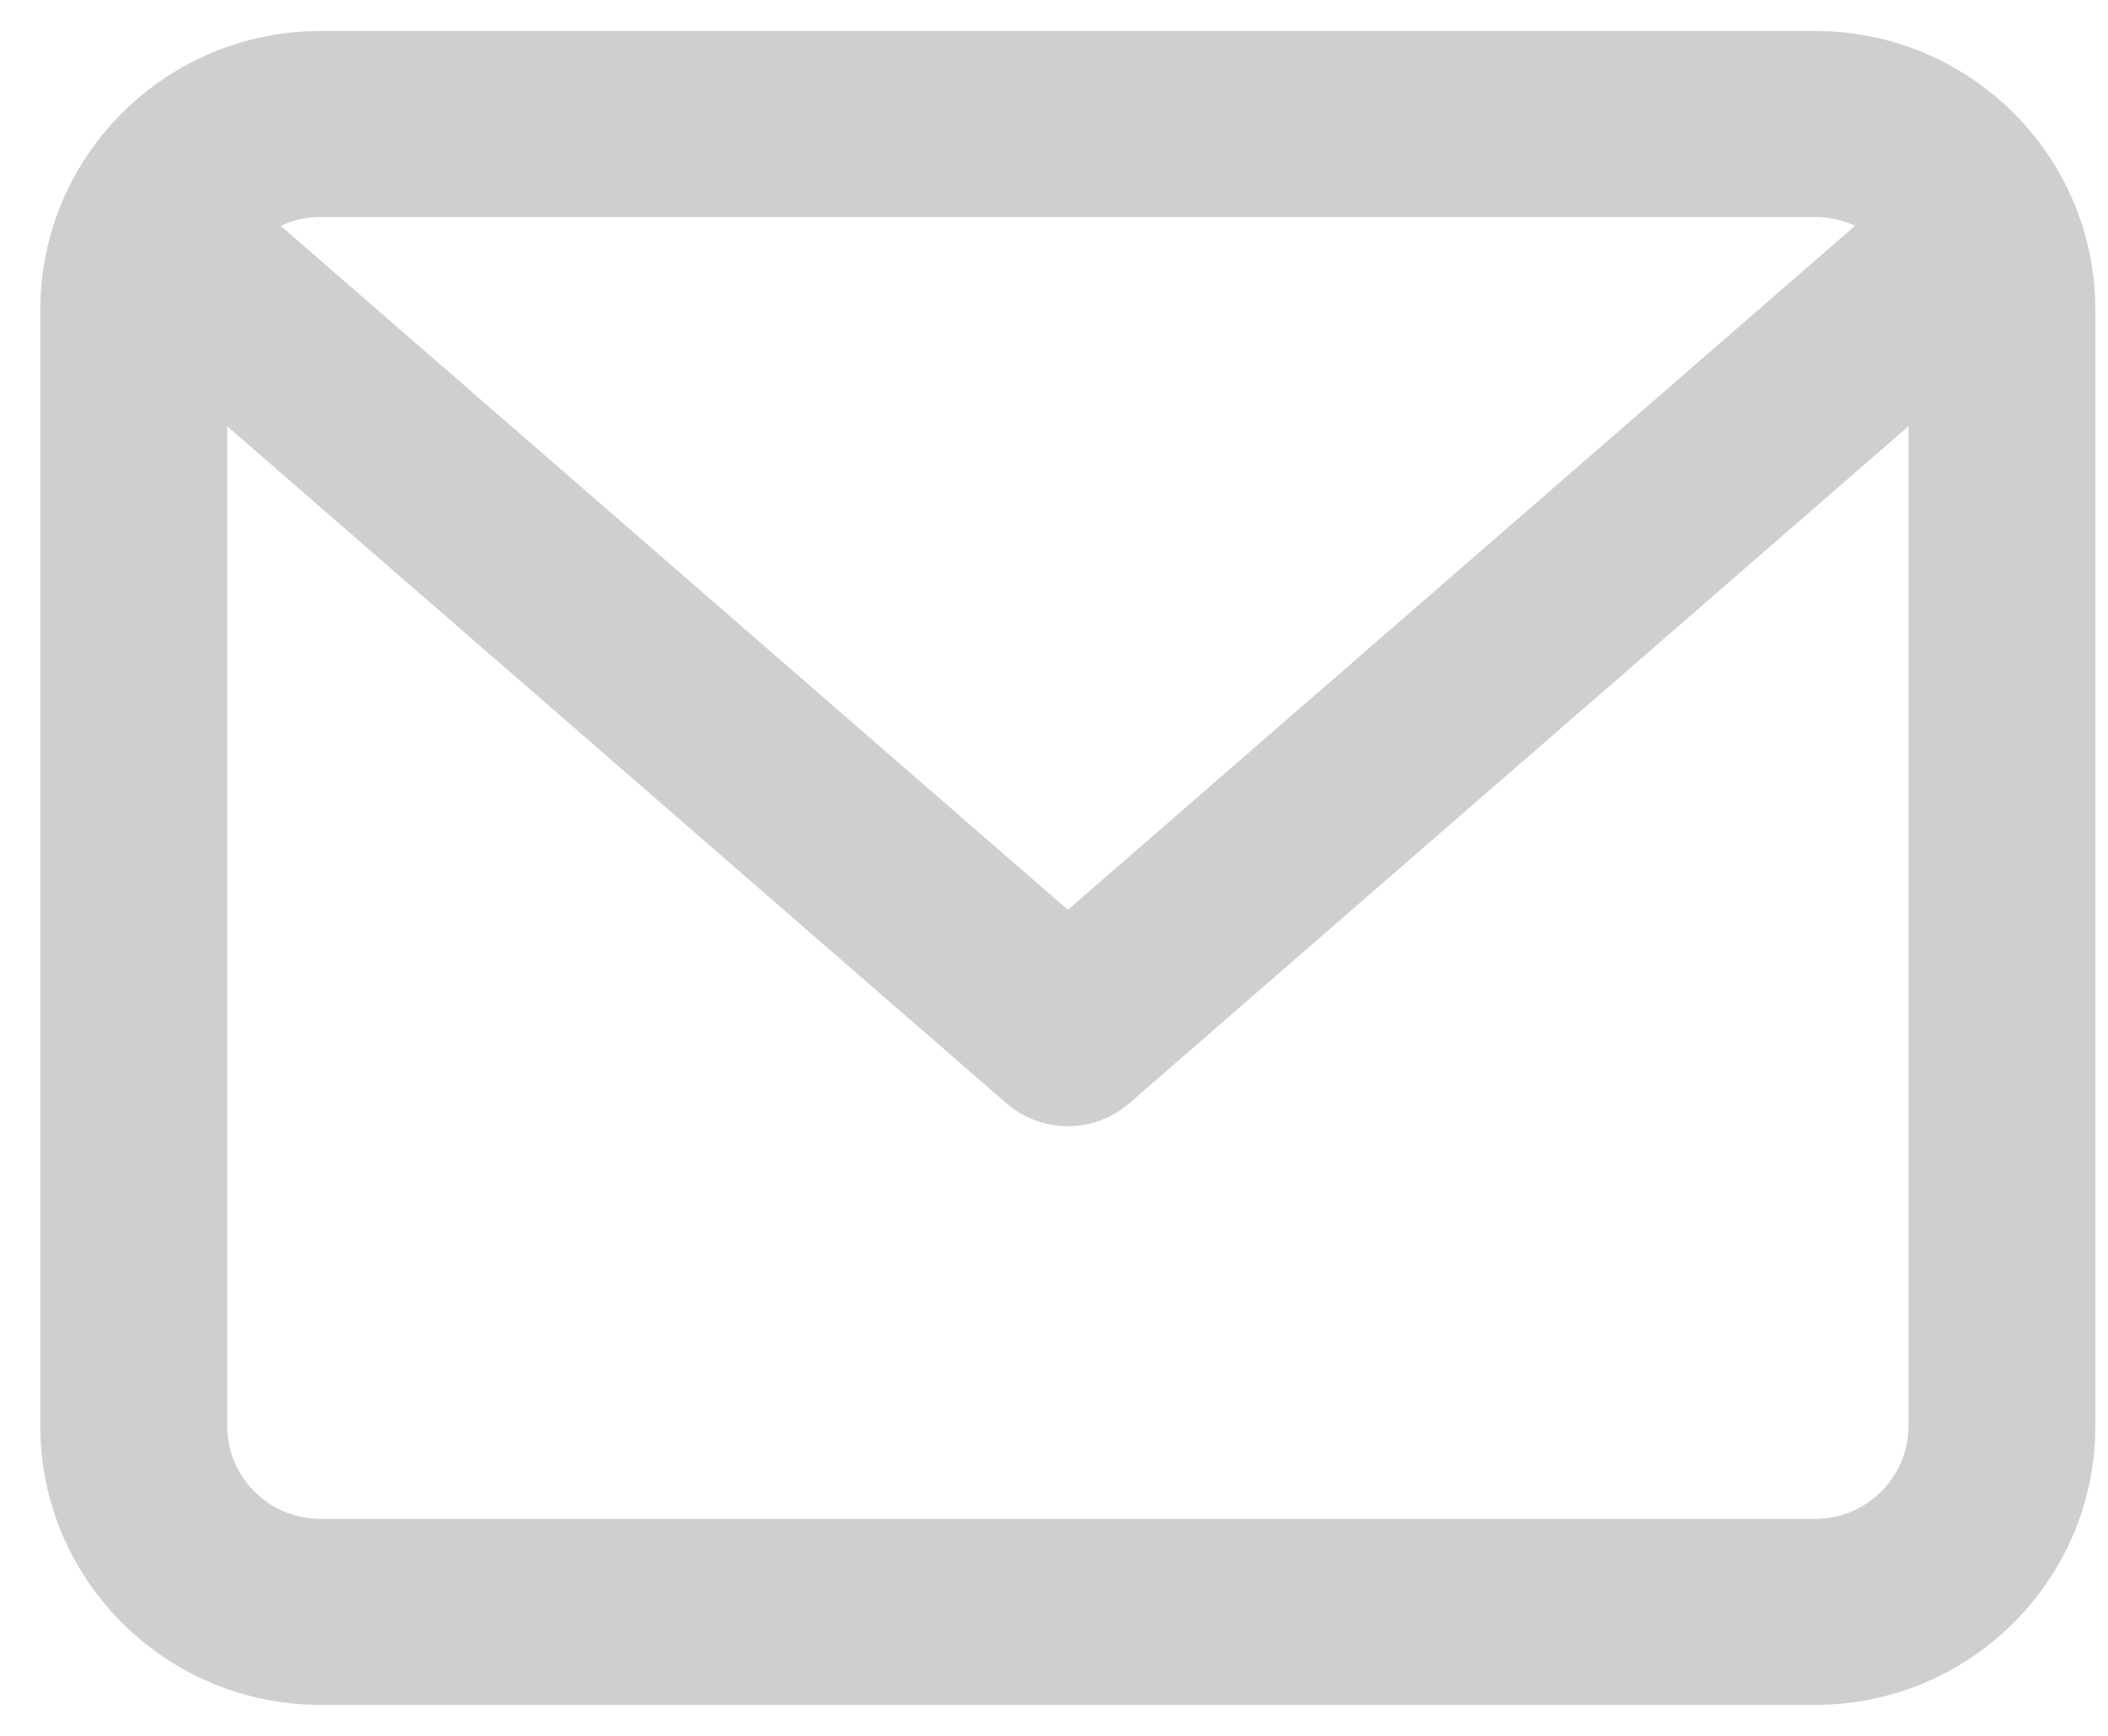
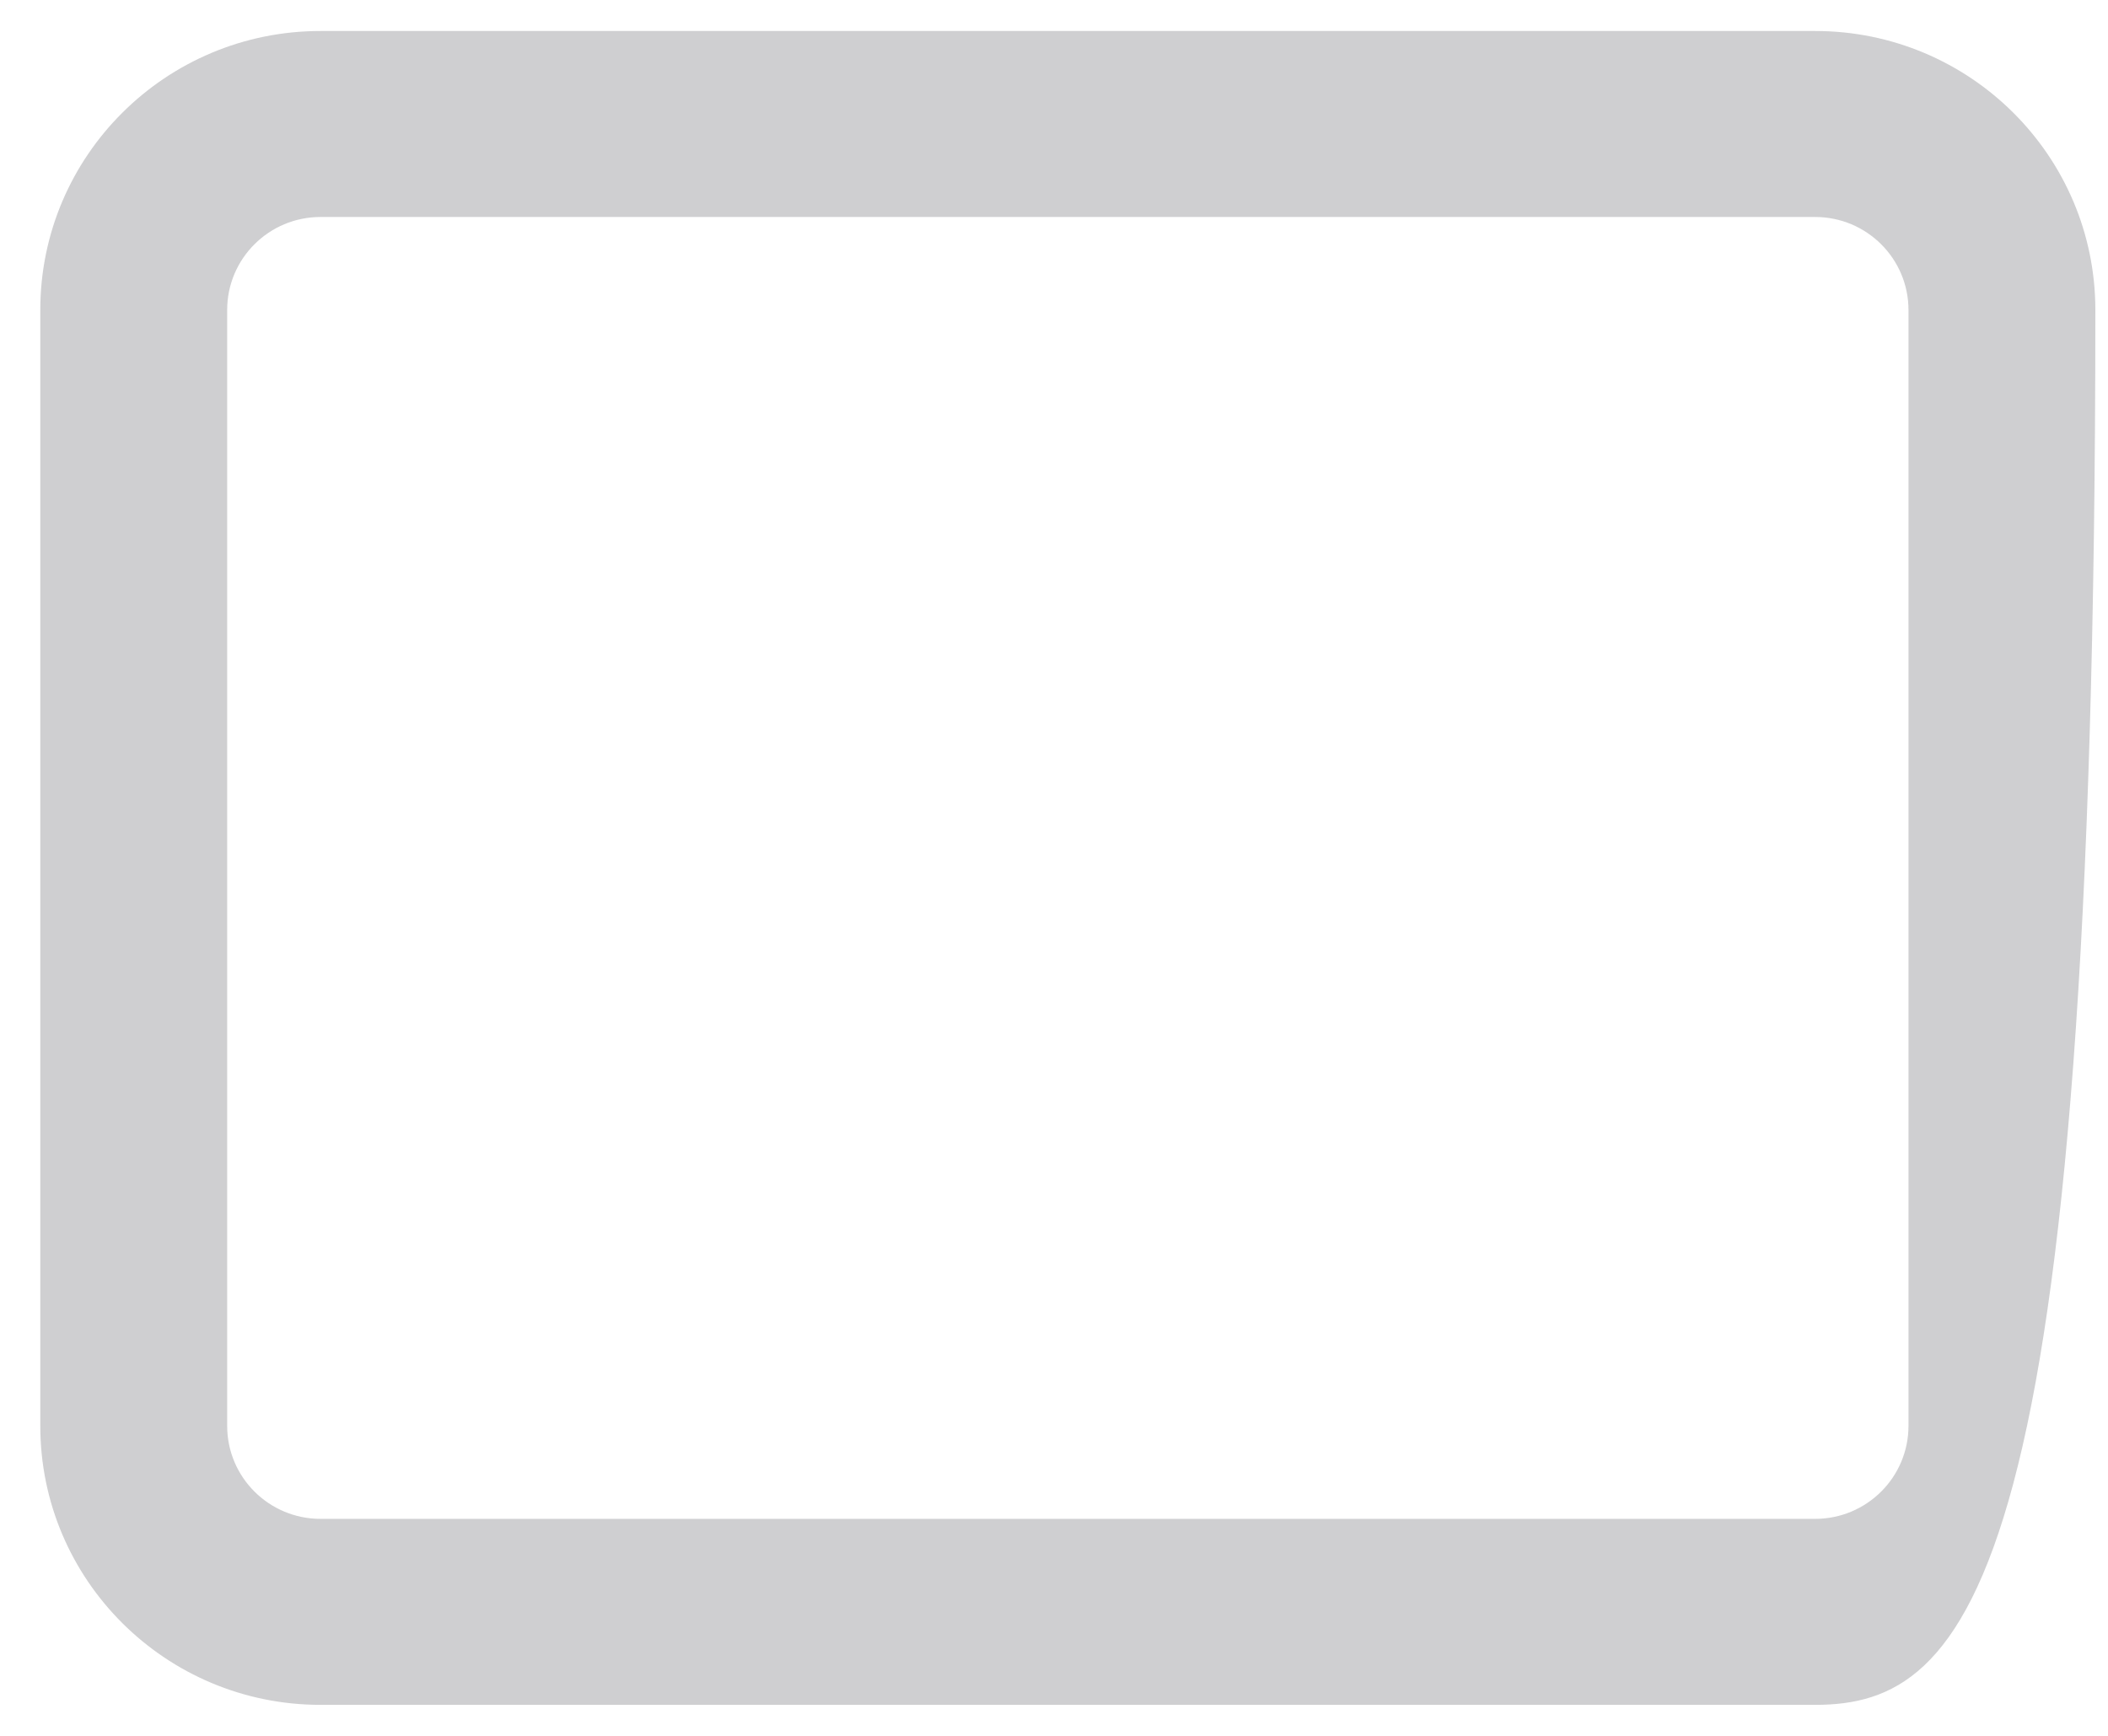
<svg xmlns="http://www.w3.org/2000/svg" width="17" height="14" viewBox="0 0 17 14" fill="none">
  <g opacity="0.2">
-     <path fill-rule="evenodd" clip-rule="evenodd" d="M1.139 1.84C1.413 1.528 1.888 1.496 2.202 1.768L8.612 7.338L15.021 1.768C15.335 1.496 15.811 1.528 16.084 1.84C16.358 2.152 16.326 2.626 16.012 2.898L9.107 8.898C8.823 9.145 8.4 9.145 8.116 8.898L1.211 2.898C0.898 2.626 0.866 2.152 1.139 1.84Z" fill="#0D0E17" />
-     <path fill-rule="evenodd" clip-rule="evenodd" d="M0.325 2.5C0.325 1.257 1.337 0.25 2.585 0.25H14.638C15.886 0.25 16.898 1.257 16.898 2.5V11.5C16.898 12.743 15.886 13.75 14.638 13.75H2.585C1.337 13.75 0.325 12.743 0.325 11.5V2.5ZM2.585 1.75C2.169 1.75 1.832 2.086 1.832 2.5V11.5C1.832 11.914 2.169 12.25 2.585 12.25H14.638C15.054 12.25 15.391 11.914 15.391 11.5V2.5C15.391 2.086 15.054 1.75 14.638 1.75H2.585Z" fill="#0D0E17" />
+     <path fill-rule="evenodd" clip-rule="evenodd" d="M0.325 2.5C0.325 1.257 1.337 0.25 2.585 0.25H14.638C15.886 0.25 16.898 1.257 16.898 2.5C16.898 12.743 15.886 13.75 14.638 13.75H2.585C1.337 13.75 0.325 12.743 0.325 11.5V2.5ZM2.585 1.75C2.169 1.75 1.832 2.086 1.832 2.5V11.5C1.832 11.914 2.169 12.25 2.585 12.25H14.638C15.054 12.25 15.391 11.914 15.391 11.5V2.5C15.391 2.086 15.054 1.75 14.638 1.75H2.585Z" fill="#0D0E17" />
  </g>
</svg>